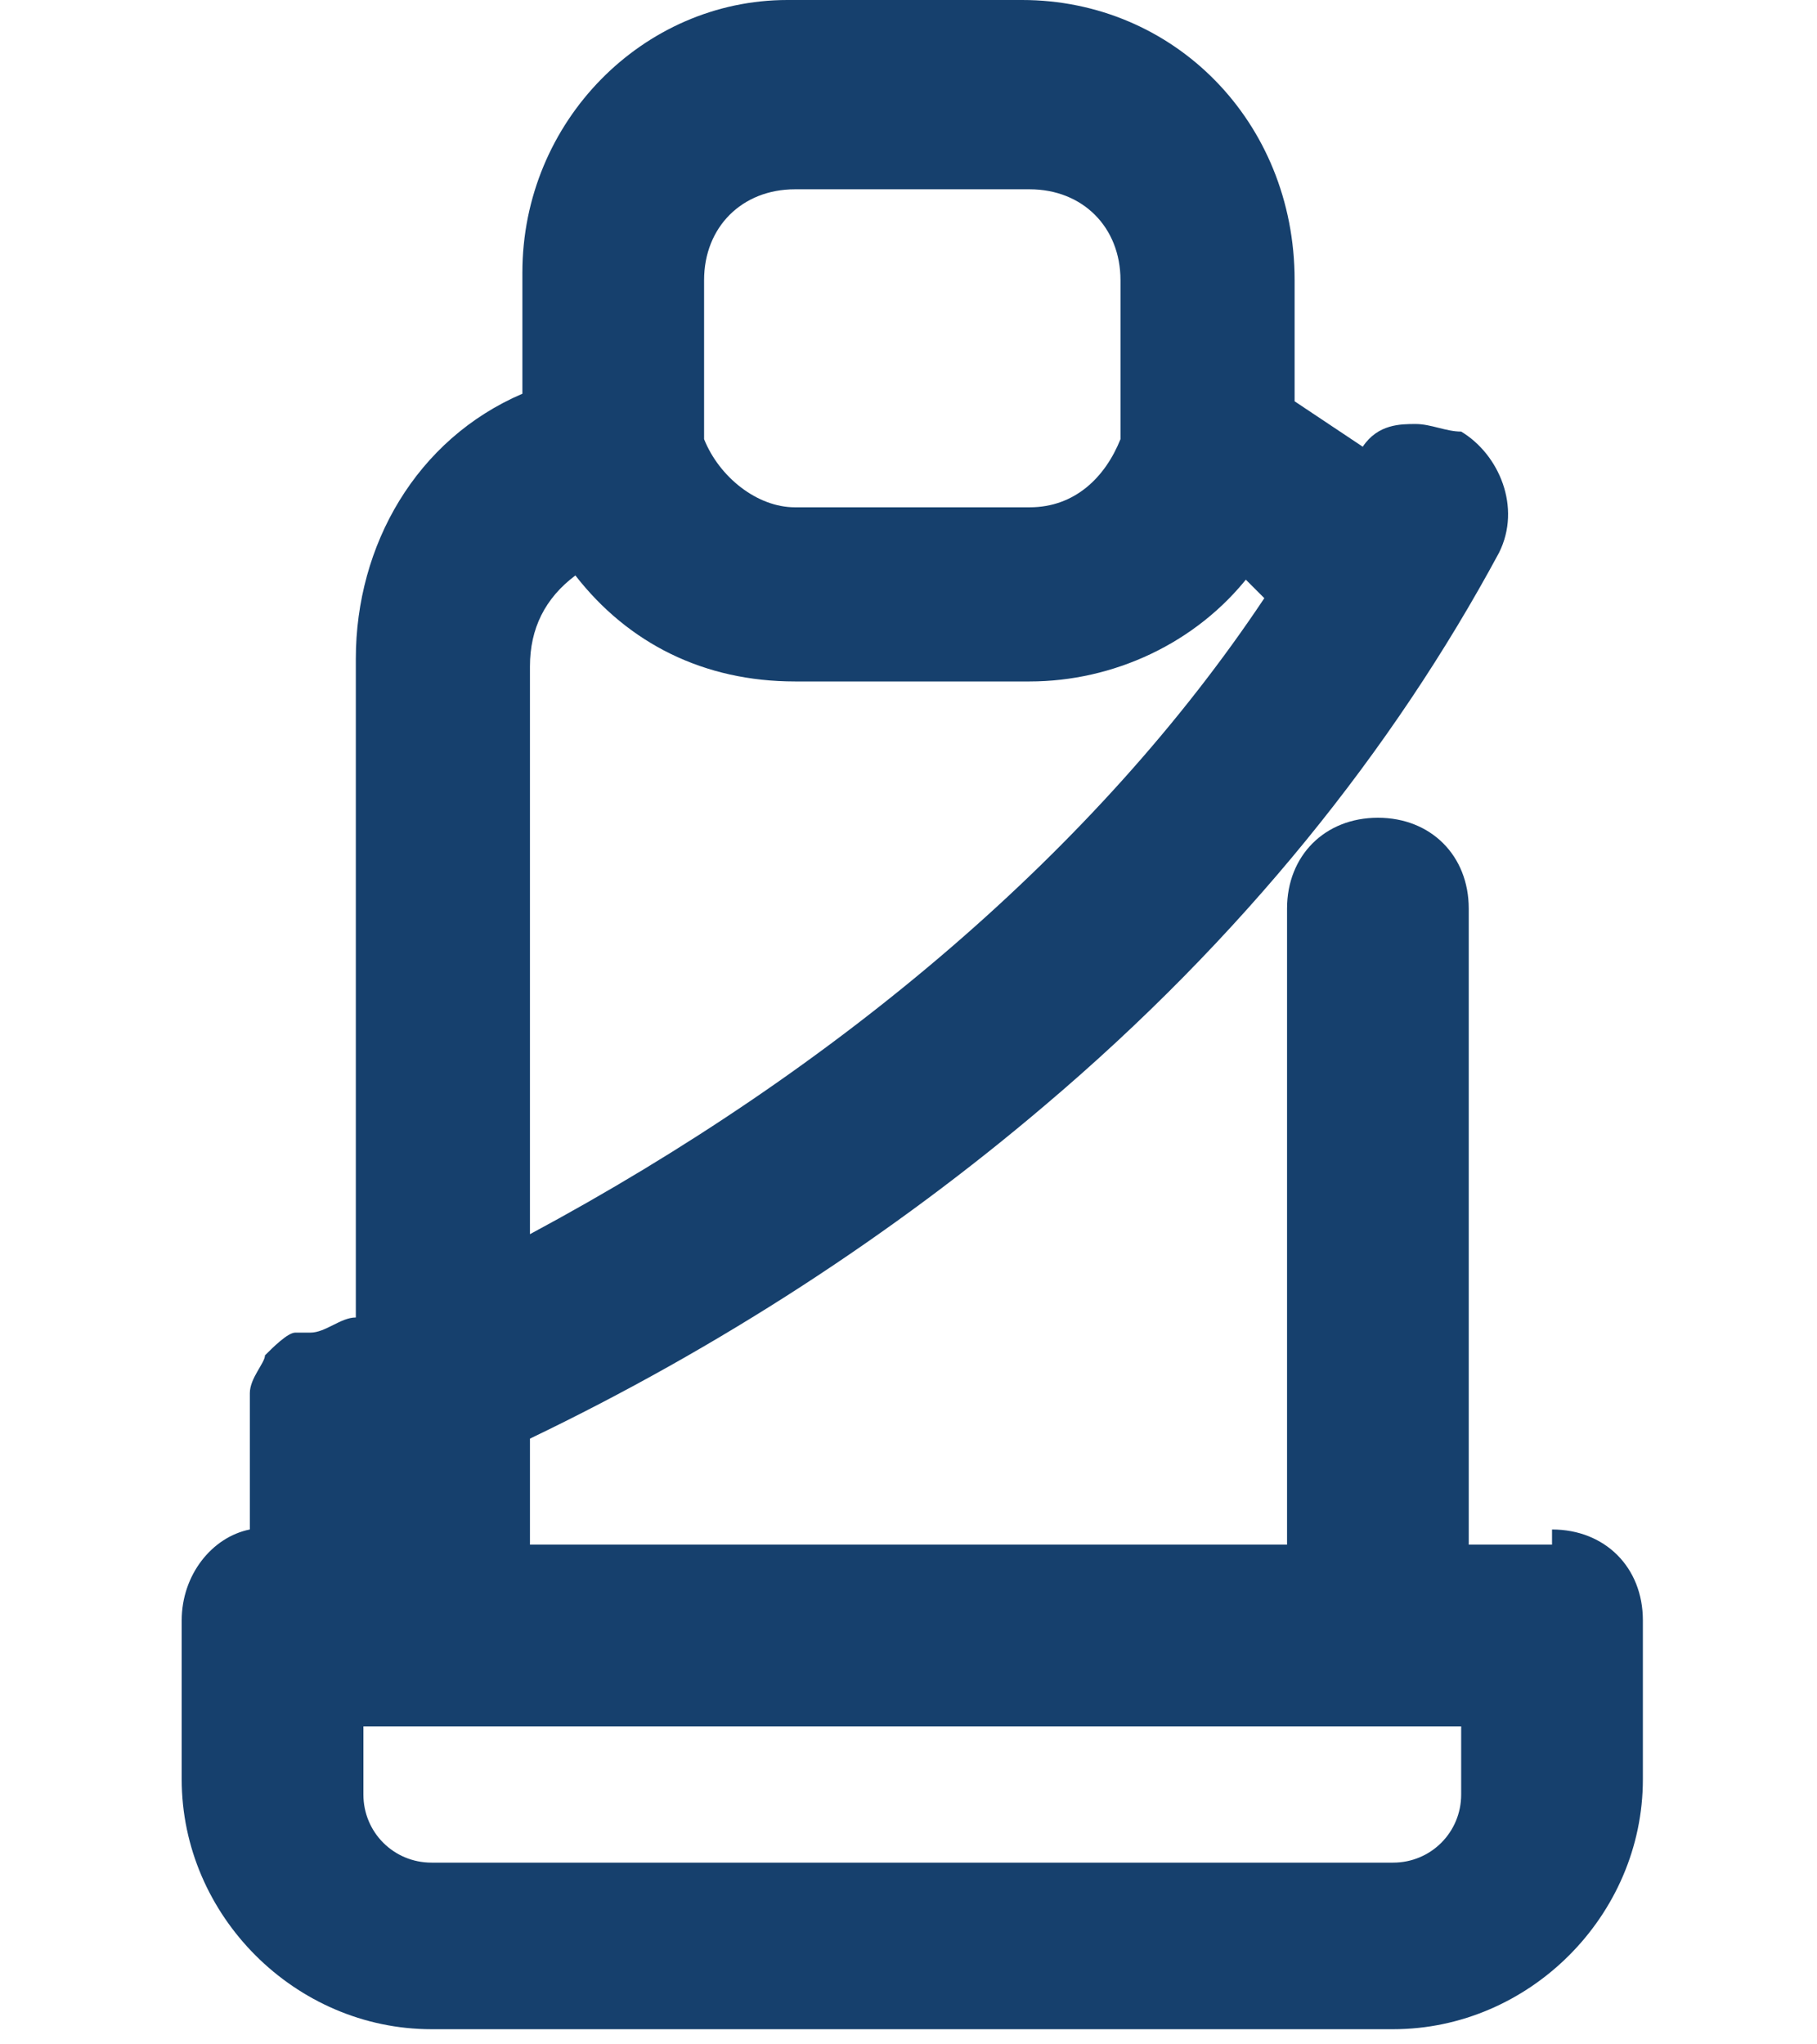
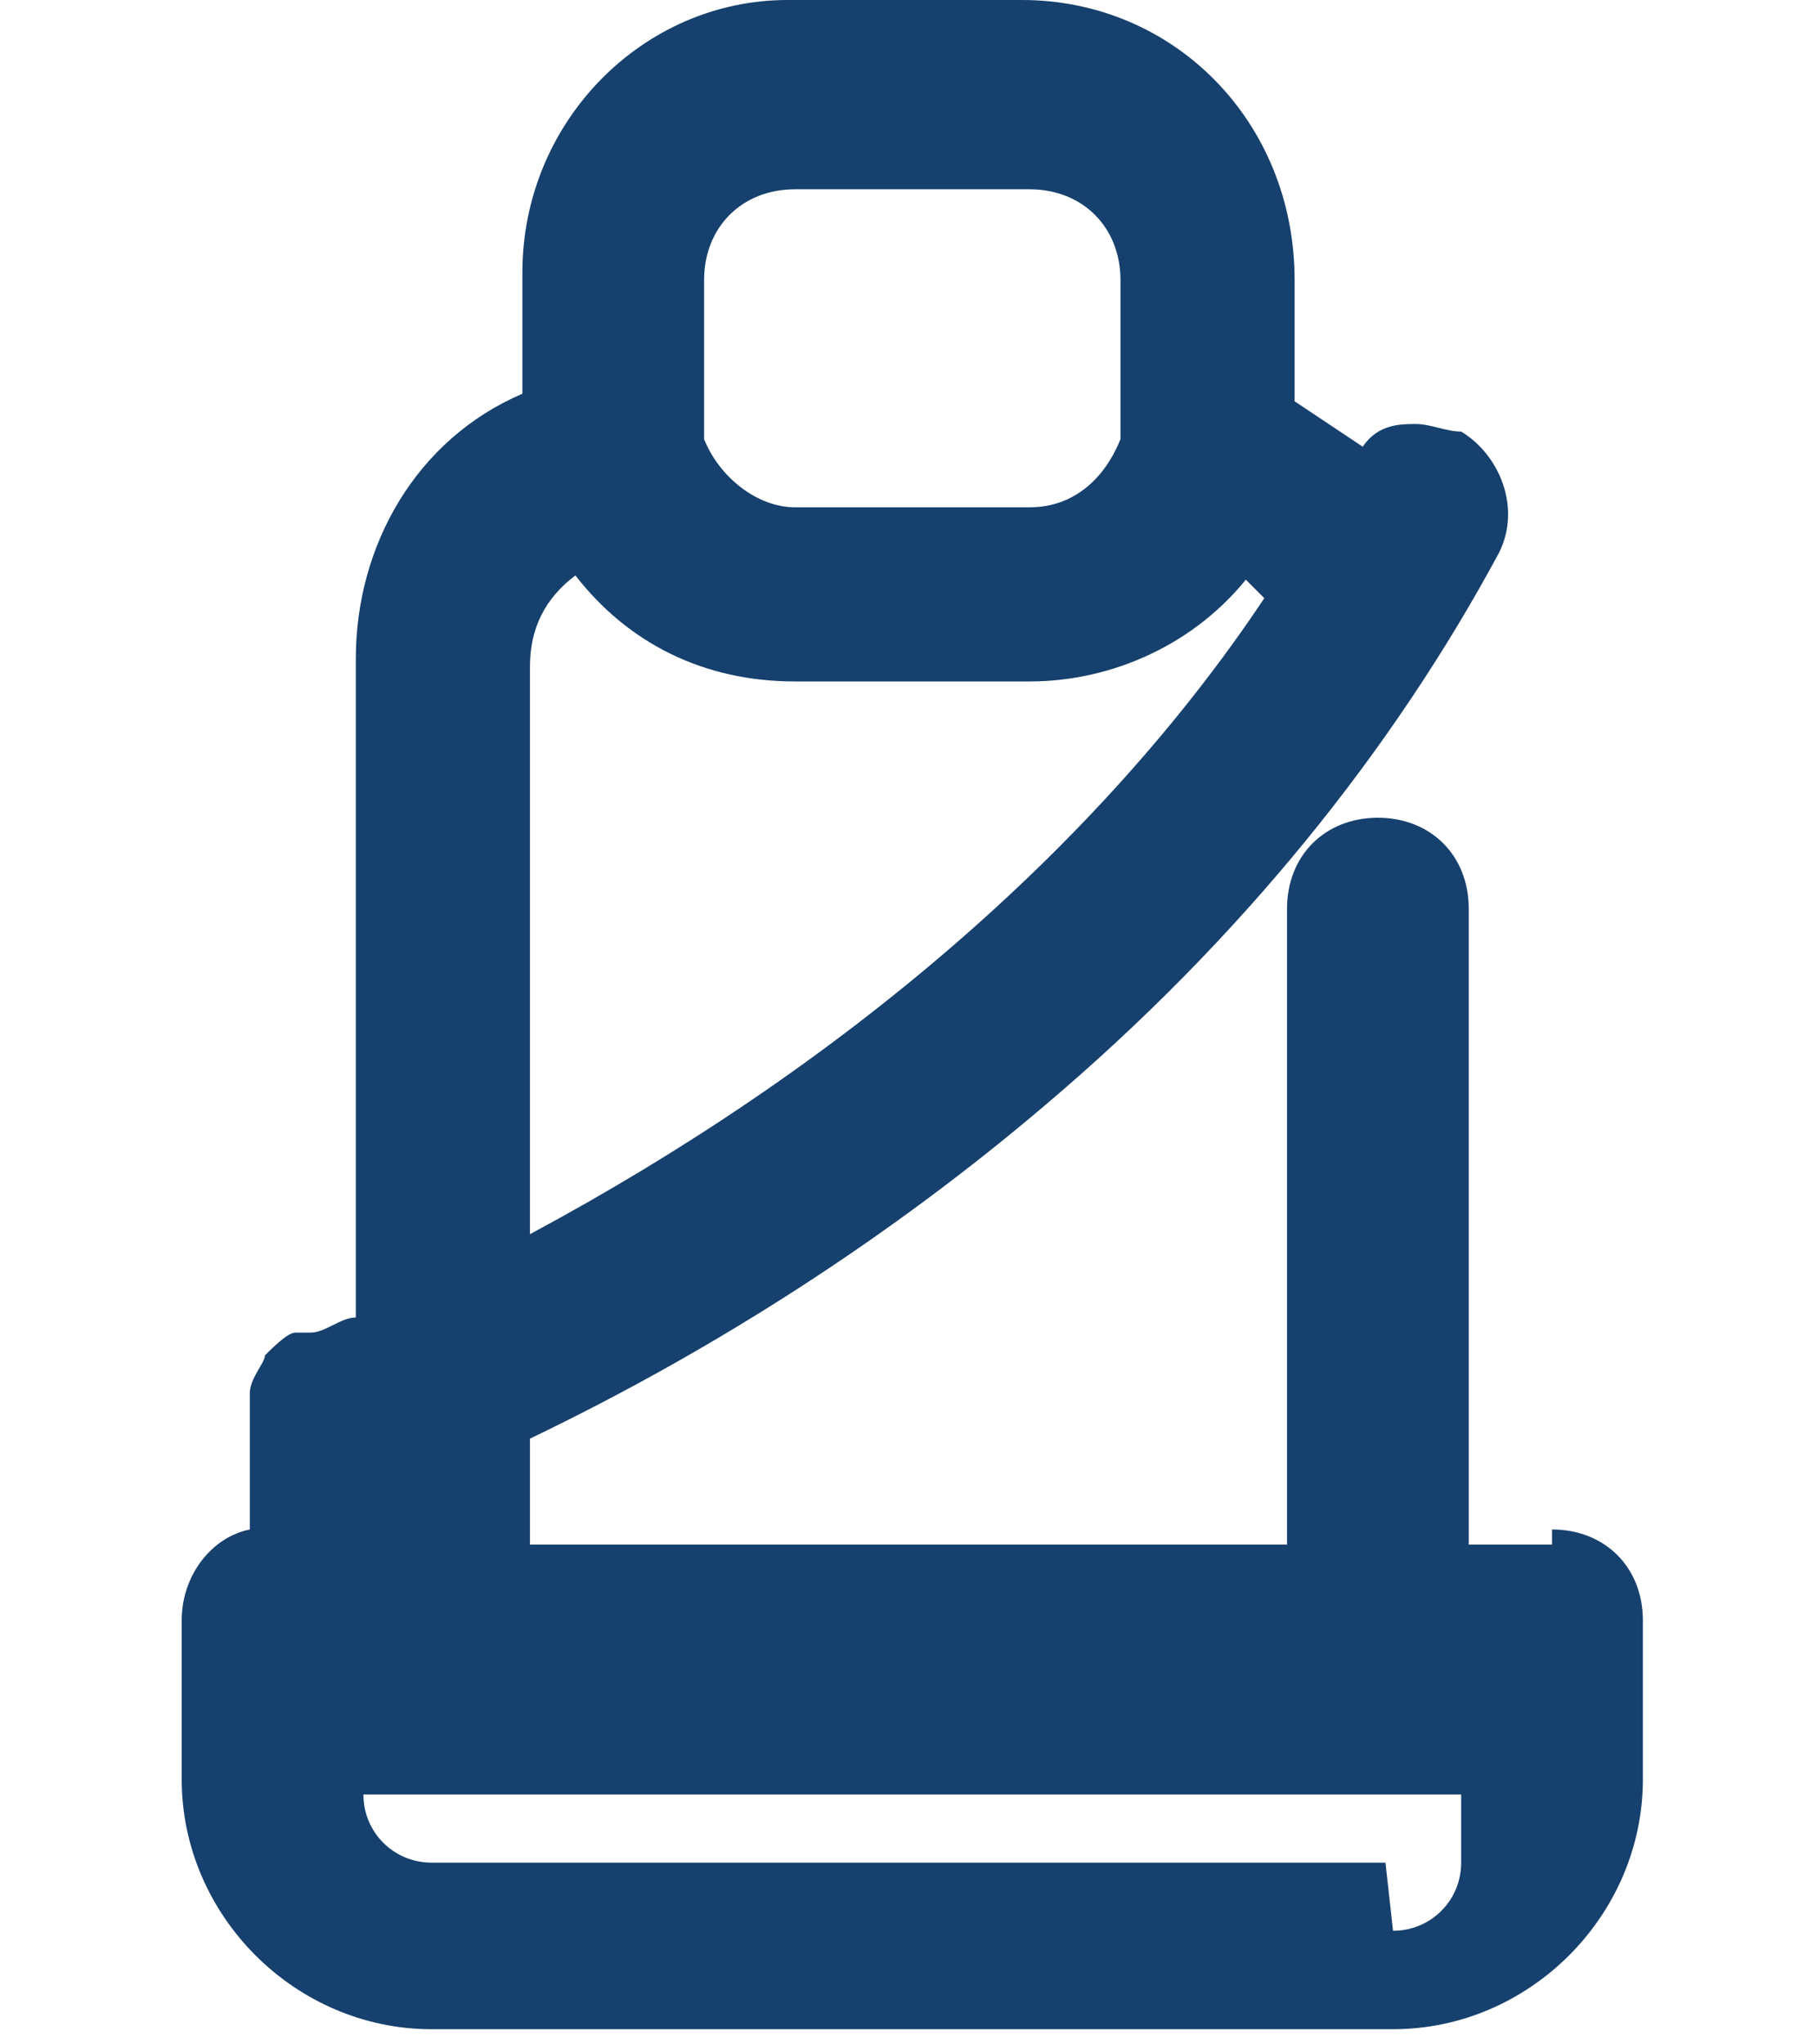
<svg xmlns="http://www.w3.org/2000/svg" version="1.1" viewBox="0 0 24 27">
  <defs>
    <style>
      .cls-1 {
        fill: #16406d;
      }
    </style>
  </defs>
  <g>
    <g id="Layer_1">
-       <path class="cls-1" d="M20.5,20.4h-1.1v-8.4c0-.7-.5-1.2-1.2-1.2s-1.2.5-1.2,1.2v8.4H7v-1.4c2.5-1.2,4.8-2.7,6.8-4.4,2.6-2.2,4.6-4.7,6-7.3.3-.6,0-1.3-.5-1.6-.2,0-.4-.1-.6-.1s-.5,0-.7.3c-.3-.2-.6-.4-.9-.6v-1.6C17.1,1.6,15.5,0,13.5,0h-3.1C8.5,0,6.9,1.6,6.9,3.6v1.6c-1.4.6-2.2,2-2.2,3.5v8.7c-.2,0-.4.2-.6.2,0,0-.1,0-.2,0-.1,0-.3.2-.4.3,0,.1-.2.3-.2.5,0,0,0,.1,0,.2v1.6c-.5.1-.9.6-.9,1.2v2.1c0,1.8,1.5,3.3,3.3,3.3h12.7c1.8,0,3.3-1.5,3.3-3.3v-2.1c0-.7-.5-1.2-1.2-1.2ZM14.8,5.4c0,.1,0,.2,0,.4-.2.5-.6.9-1.2.9h-3.1c-.5,0-1-.4-1.2-.9,0-.1,0-.2,0-.3v-1.8c0-.7.5-1.2,1.2-1.2h3.1c.7,0,1.2.5,1.2,1.2v1.8ZM16.4,7.6c0,0,.2.2.3.3-2.2,3.3-5.6,6.2-9.7,8.4v-7.5c0-.5.2-.9.6-1.2.7.9,1.7,1.4,2.9,1.4h3.1c1.1,0,2.2-.5,2.9-1.4ZM18.3,24.6H5.7c-.5,0-.9-.4-.9-.9v-.9h14.5v.9c0,.5-.4.9-.9.9Z" />
+       <path class="cls-1" d="M20.5,20.4h-1.1v-8.4c0-.7-.5-1.2-1.2-1.2s-1.2.5-1.2,1.2v8.4H7v-1.4c2.5-1.2,4.8-2.7,6.8-4.4,2.6-2.2,4.6-4.7,6-7.3.3-.6,0-1.3-.5-1.6-.2,0-.4-.1-.6-.1s-.5,0-.7.3c-.3-.2-.6-.4-.9-.6v-1.6C17.1,1.6,15.5,0,13.5,0h-3.1C8.5,0,6.9,1.6,6.9,3.6v1.6c-1.4.6-2.2,2-2.2,3.5v8.7c-.2,0-.4.2-.6.2,0,0-.1,0-.2,0-.1,0-.3.2-.4.3,0,.1-.2.3-.2.5,0,0,0,.1,0,.2v1.6c-.5.1-.9.6-.9,1.2v2.1c0,1.8,1.5,3.3,3.3,3.3h12.7c1.8,0,3.3-1.5,3.3-3.3v-2.1c0-.7-.5-1.2-1.2-1.2ZM14.8,5.4c0,.1,0,.2,0,.4-.2.5-.6.9-1.2.9h-3.1c-.5,0-1-.4-1.2-.9,0-.1,0-.2,0-.3v-1.8c0-.7.5-1.2,1.2-1.2h3.1c.7,0,1.2.5,1.2,1.2v1.8ZM16.4,7.6c0,0,.2.2.3.3-2.2,3.3-5.6,6.2-9.7,8.4v-7.5c0-.5.2-.9.6-1.2.7.9,1.7,1.4,2.9,1.4h3.1c1.1,0,2.2-.5,2.9-1.4ZM18.3,24.6H5.7c-.5,0-.9-.4-.9-.9h14.5v.9c0,.5-.4.9-.9.9Z" />
    </g>
  </g>
</svg>